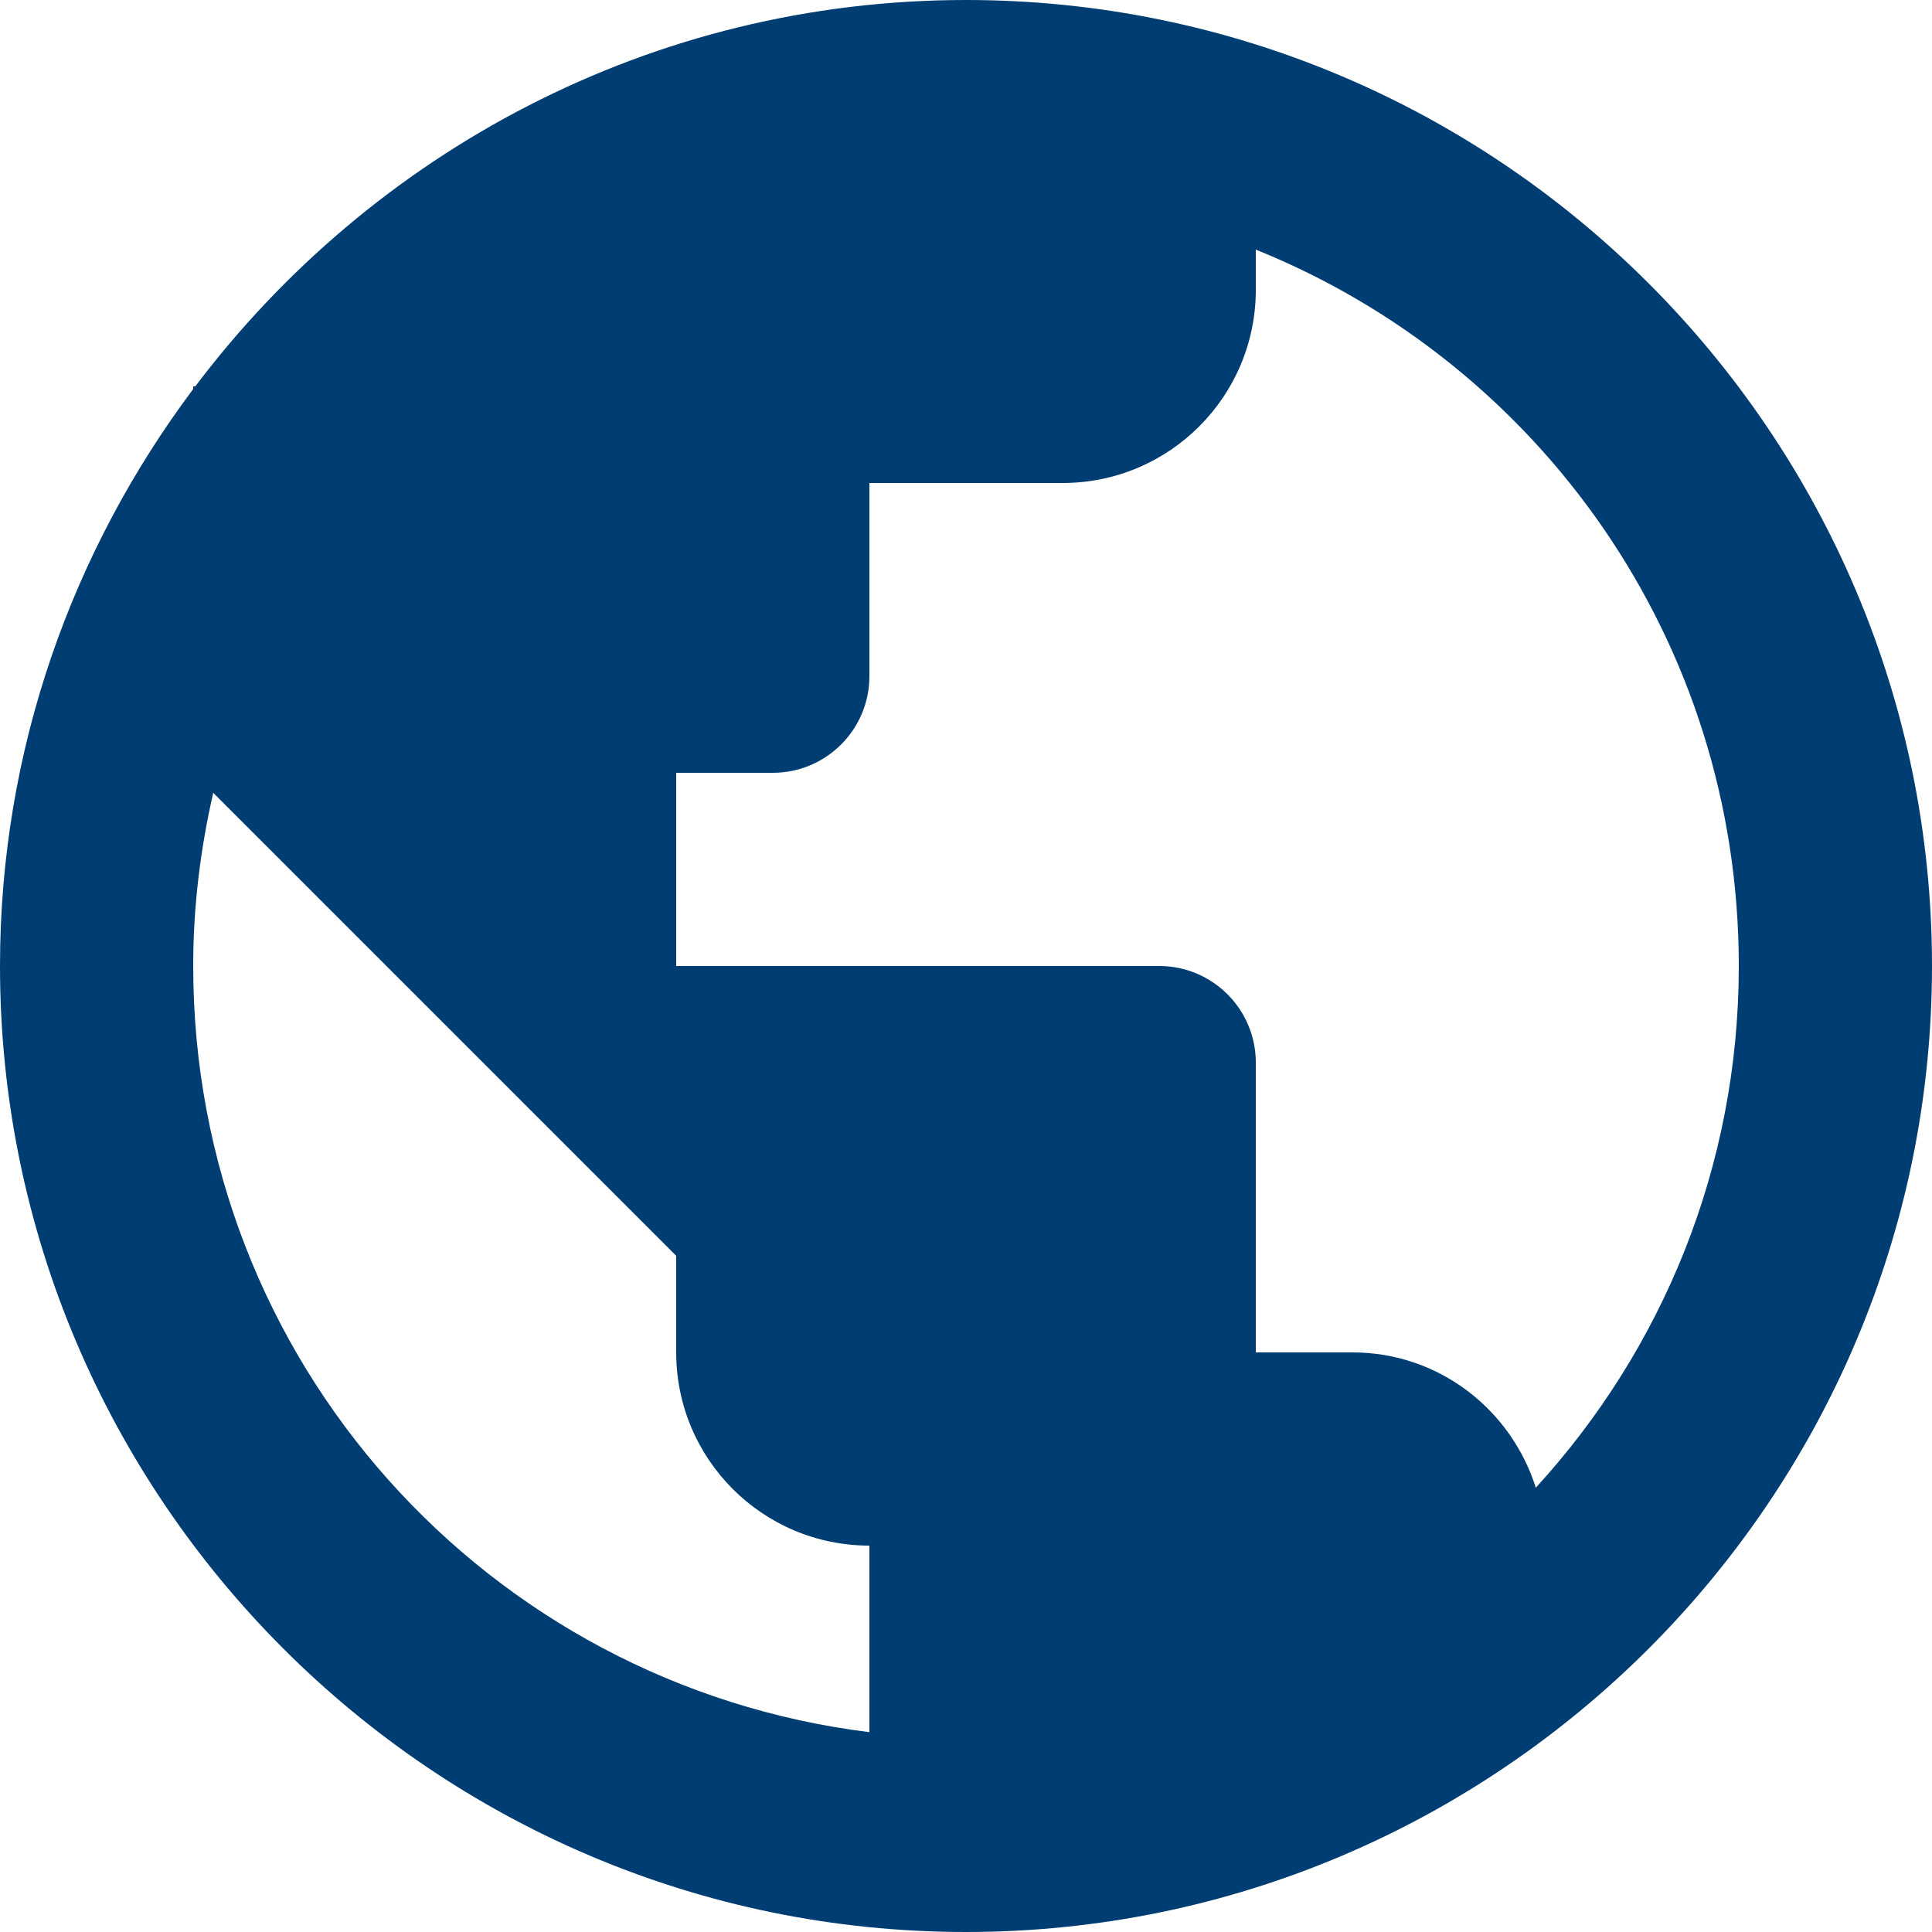
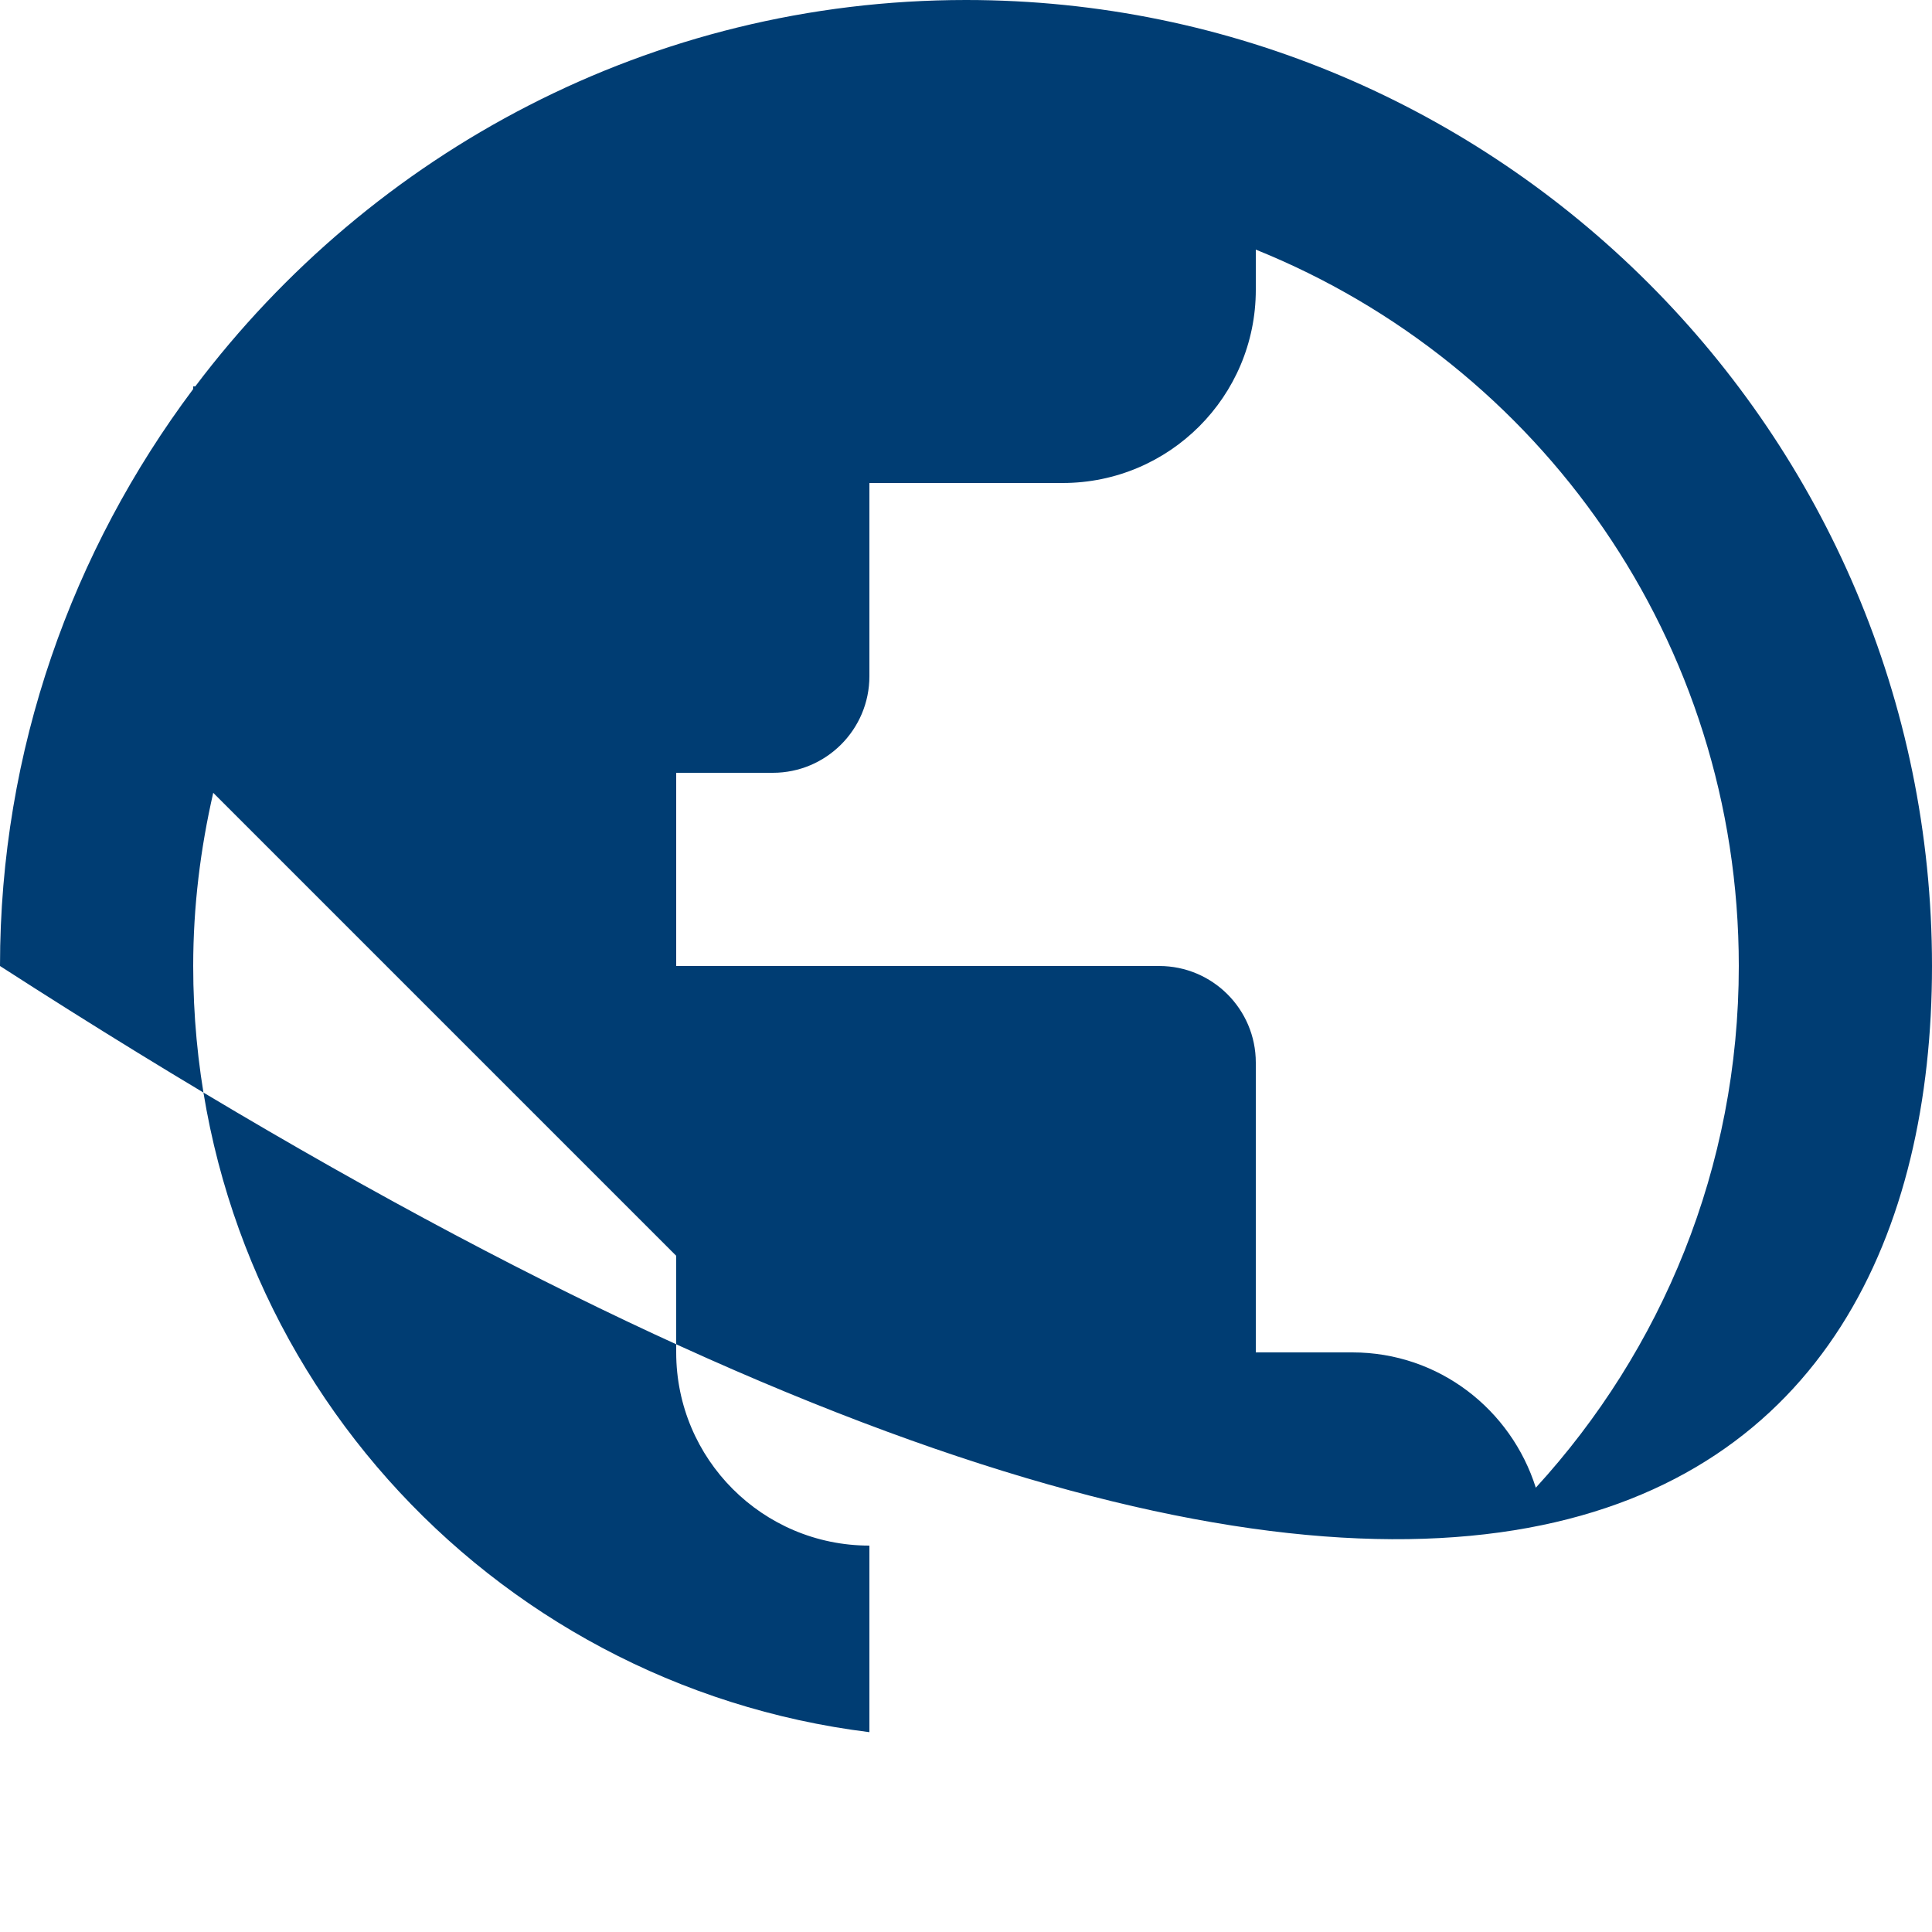
<svg xmlns="http://www.w3.org/2000/svg" width="30px" height="30px" viewBox="0 0 30 30" version="1.1">
  <title>icon4</title>
  <g id="Prototipo" stroke="none" stroke-width="1" fill="none" fill-rule="evenodd">
    <g id="Business-1200px---DE" transform="translate(-354, -1526)">
      <g id="icon4" transform="translate(354, 1526)">
-         <rect id="Rectangle" x="0" y="0" width="30" height="30" />
        <g id="icons8-globe" fill="#003D73" fill-rule="nonzero">
-           <path d="M15,0 C10.112,0 5.773,2.366 3.032,6 L3,6 L3,6.041 C1.125,8.545 0,11.641 0,15 C0,23.267 6.733,30 15,30 C23.267,30 30,23.267 30,15 C30,6.733 23.267,0 15,0 Z M19.5,3.876 C23.903,5.651 27,9.949 27,15 C27,18.132 25.801,20.967 23.848,23.101 C23.464,21.886 22.342,21 21,21 L19.5,21 L19.5,16.5 C19.5,15.672 18.828,15 18,15 L10.5,15 L10.5,12 L12,12 C12.828,12 13.5,11.328 13.5,10.5 L13.5,7.5 L16.5,7.5 C18.157,7.5 19.5,6.157 19.5,4.5 L19.5,3.876 Z M3.311,12.311 L6,15 L10.5,19.5 L10.5,21 C10.5,22.657 11.842,24 13.5,24 L13.5,26.897 C7.569,26.162 3,21.136 3,15 C3,14.073 3.113,13.176 3.311,12.311 Z" id="Shape" />
+           <path d="M15,0 C10.112,0 5.773,2.366 3.032,6 L3,6 L3,6.041 C1.125,8.545 0,11.641 0,15 C23.267,30 30,23.267 30,15 C30,6.733 23.267,0 15,0 Z M19.5,3.876 C23.903,5.651 27,9.949 27,15 C27,18.132 25.801,20.967 23.848,23.101 C23.464,21.886 22.342,21 21,21 L19.5,21 L19.5,16.5 C19.5,15.672 18.828,15 18,15 L10.5,15 L10.5,12 L12,12 C12.828,12 13.5,11.328 13.5,10.5 L13.5,7.5 L16.5,7.5 C18.157,7.5 19.5,6.157 19.5,4.5 L19.5,3.876 Z M3.311,12.311 L6,15 L10.5,19.5 L10.5,21 C10.5,22.657 11.842,24 13.5,24 L13.5,26.897 C7.569,26.162 3,21.136 3,15 C3,14.073 3.113,13.176 3.311,12.311 Z" id="Shape" />
        </g>
      </g>
    </g>
  </g>
</svg>